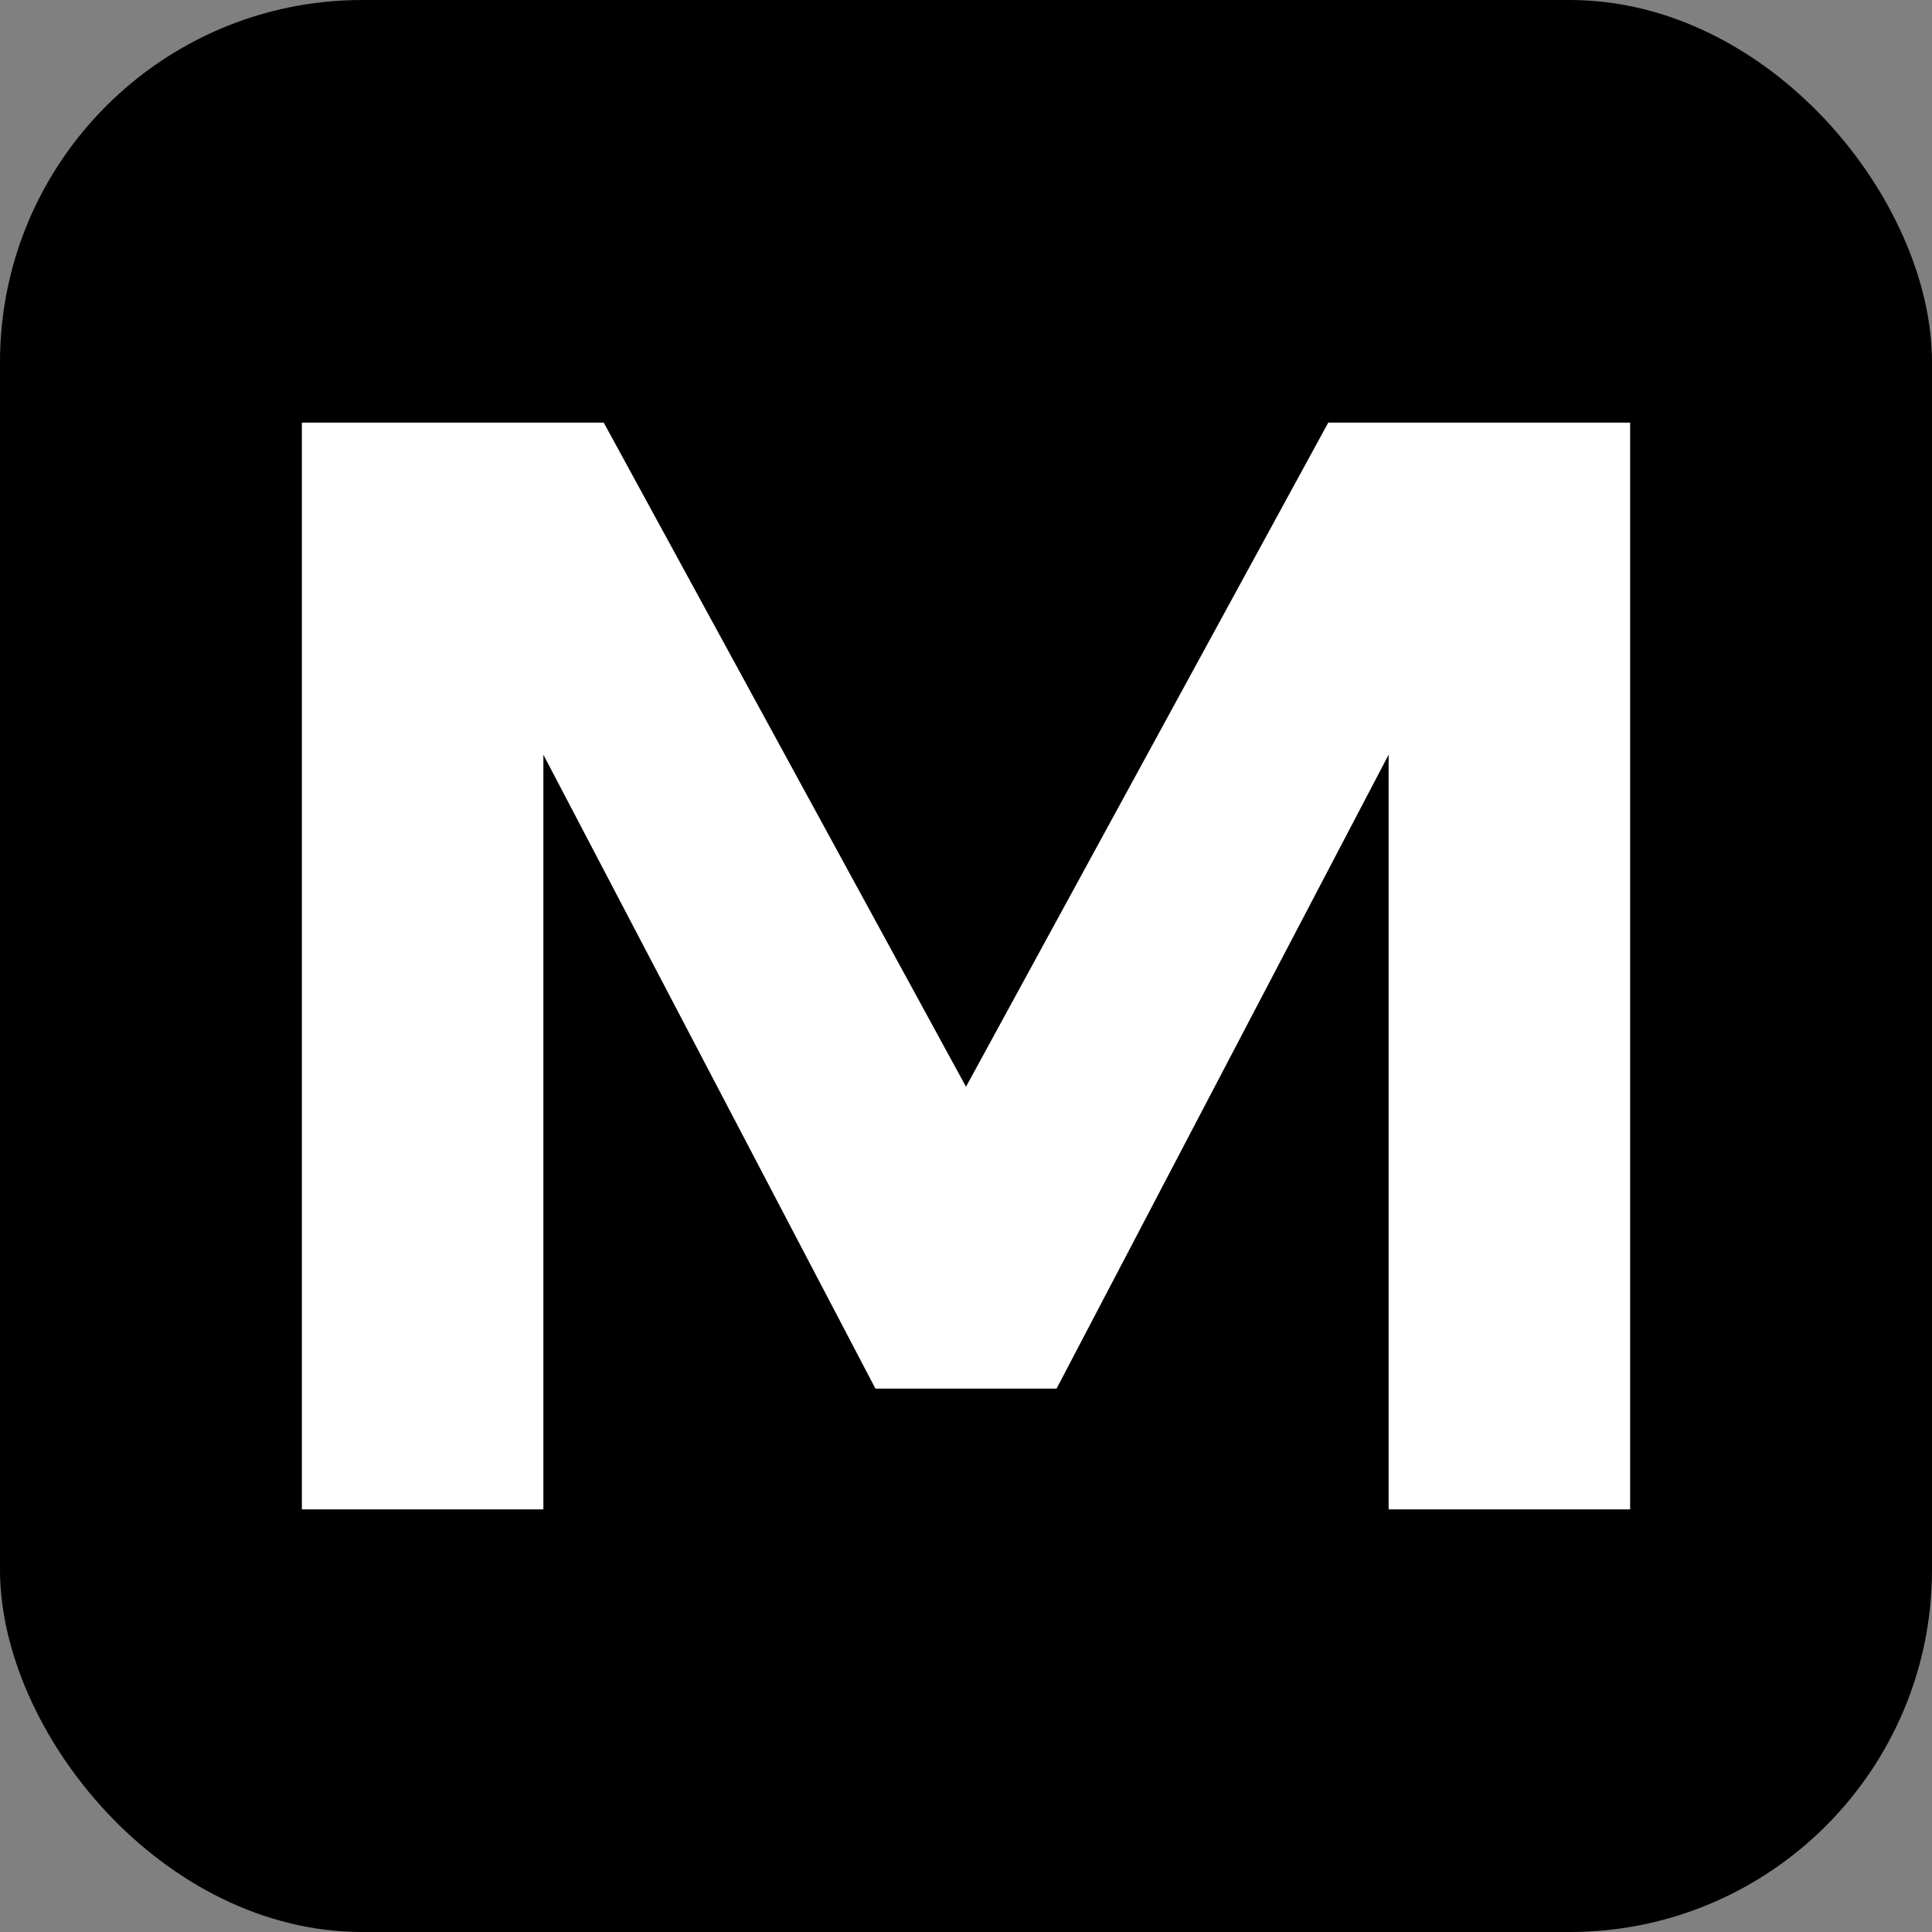
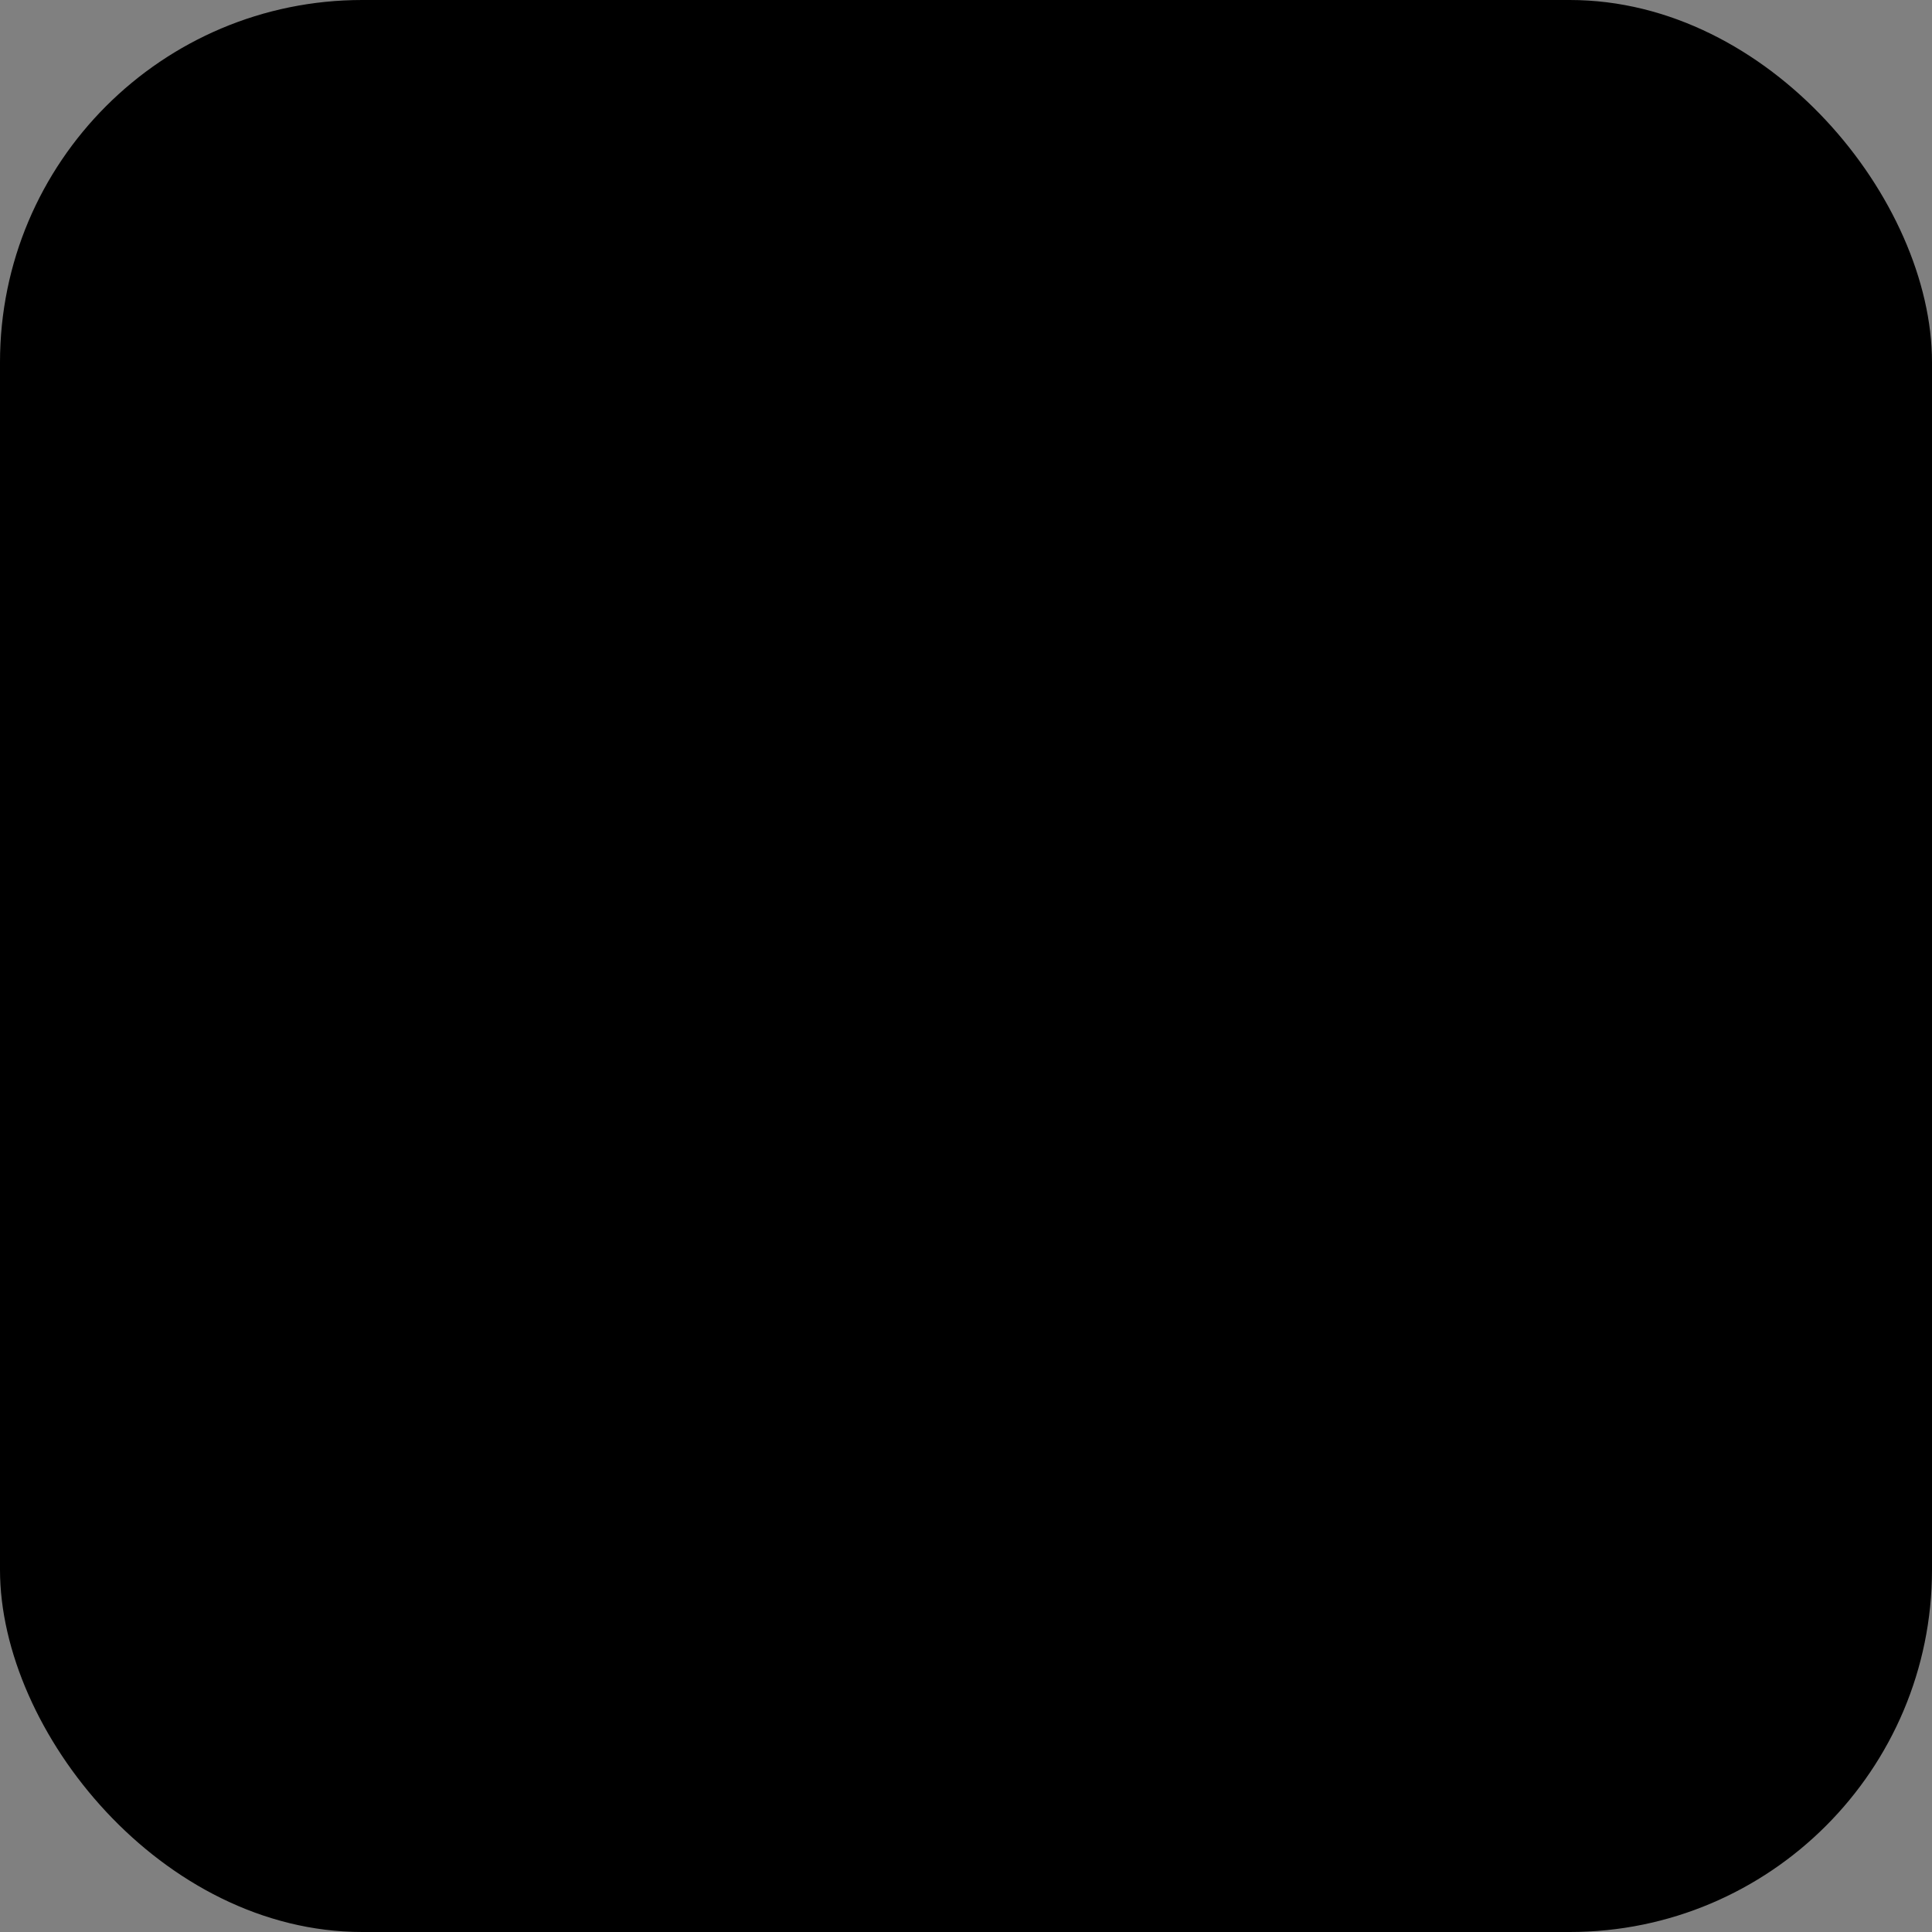
<svg xmlns="http://www.w3.org/2000/svg" width="32" height="32" viewBox="0 0 32 32" fill="none">
  <rect x="0" y="0" width="32" height="32" fill="#808080" stroke="none" />
  <rect width="32" height="32" rx="6" fill="#000000" />
-   <path d="M5 25V7h5l6 11L22 7h5v18h-4V12.5L17.5 23h-3L9 12.5V25H5z" fill="#FFFFFF" />
</svg>